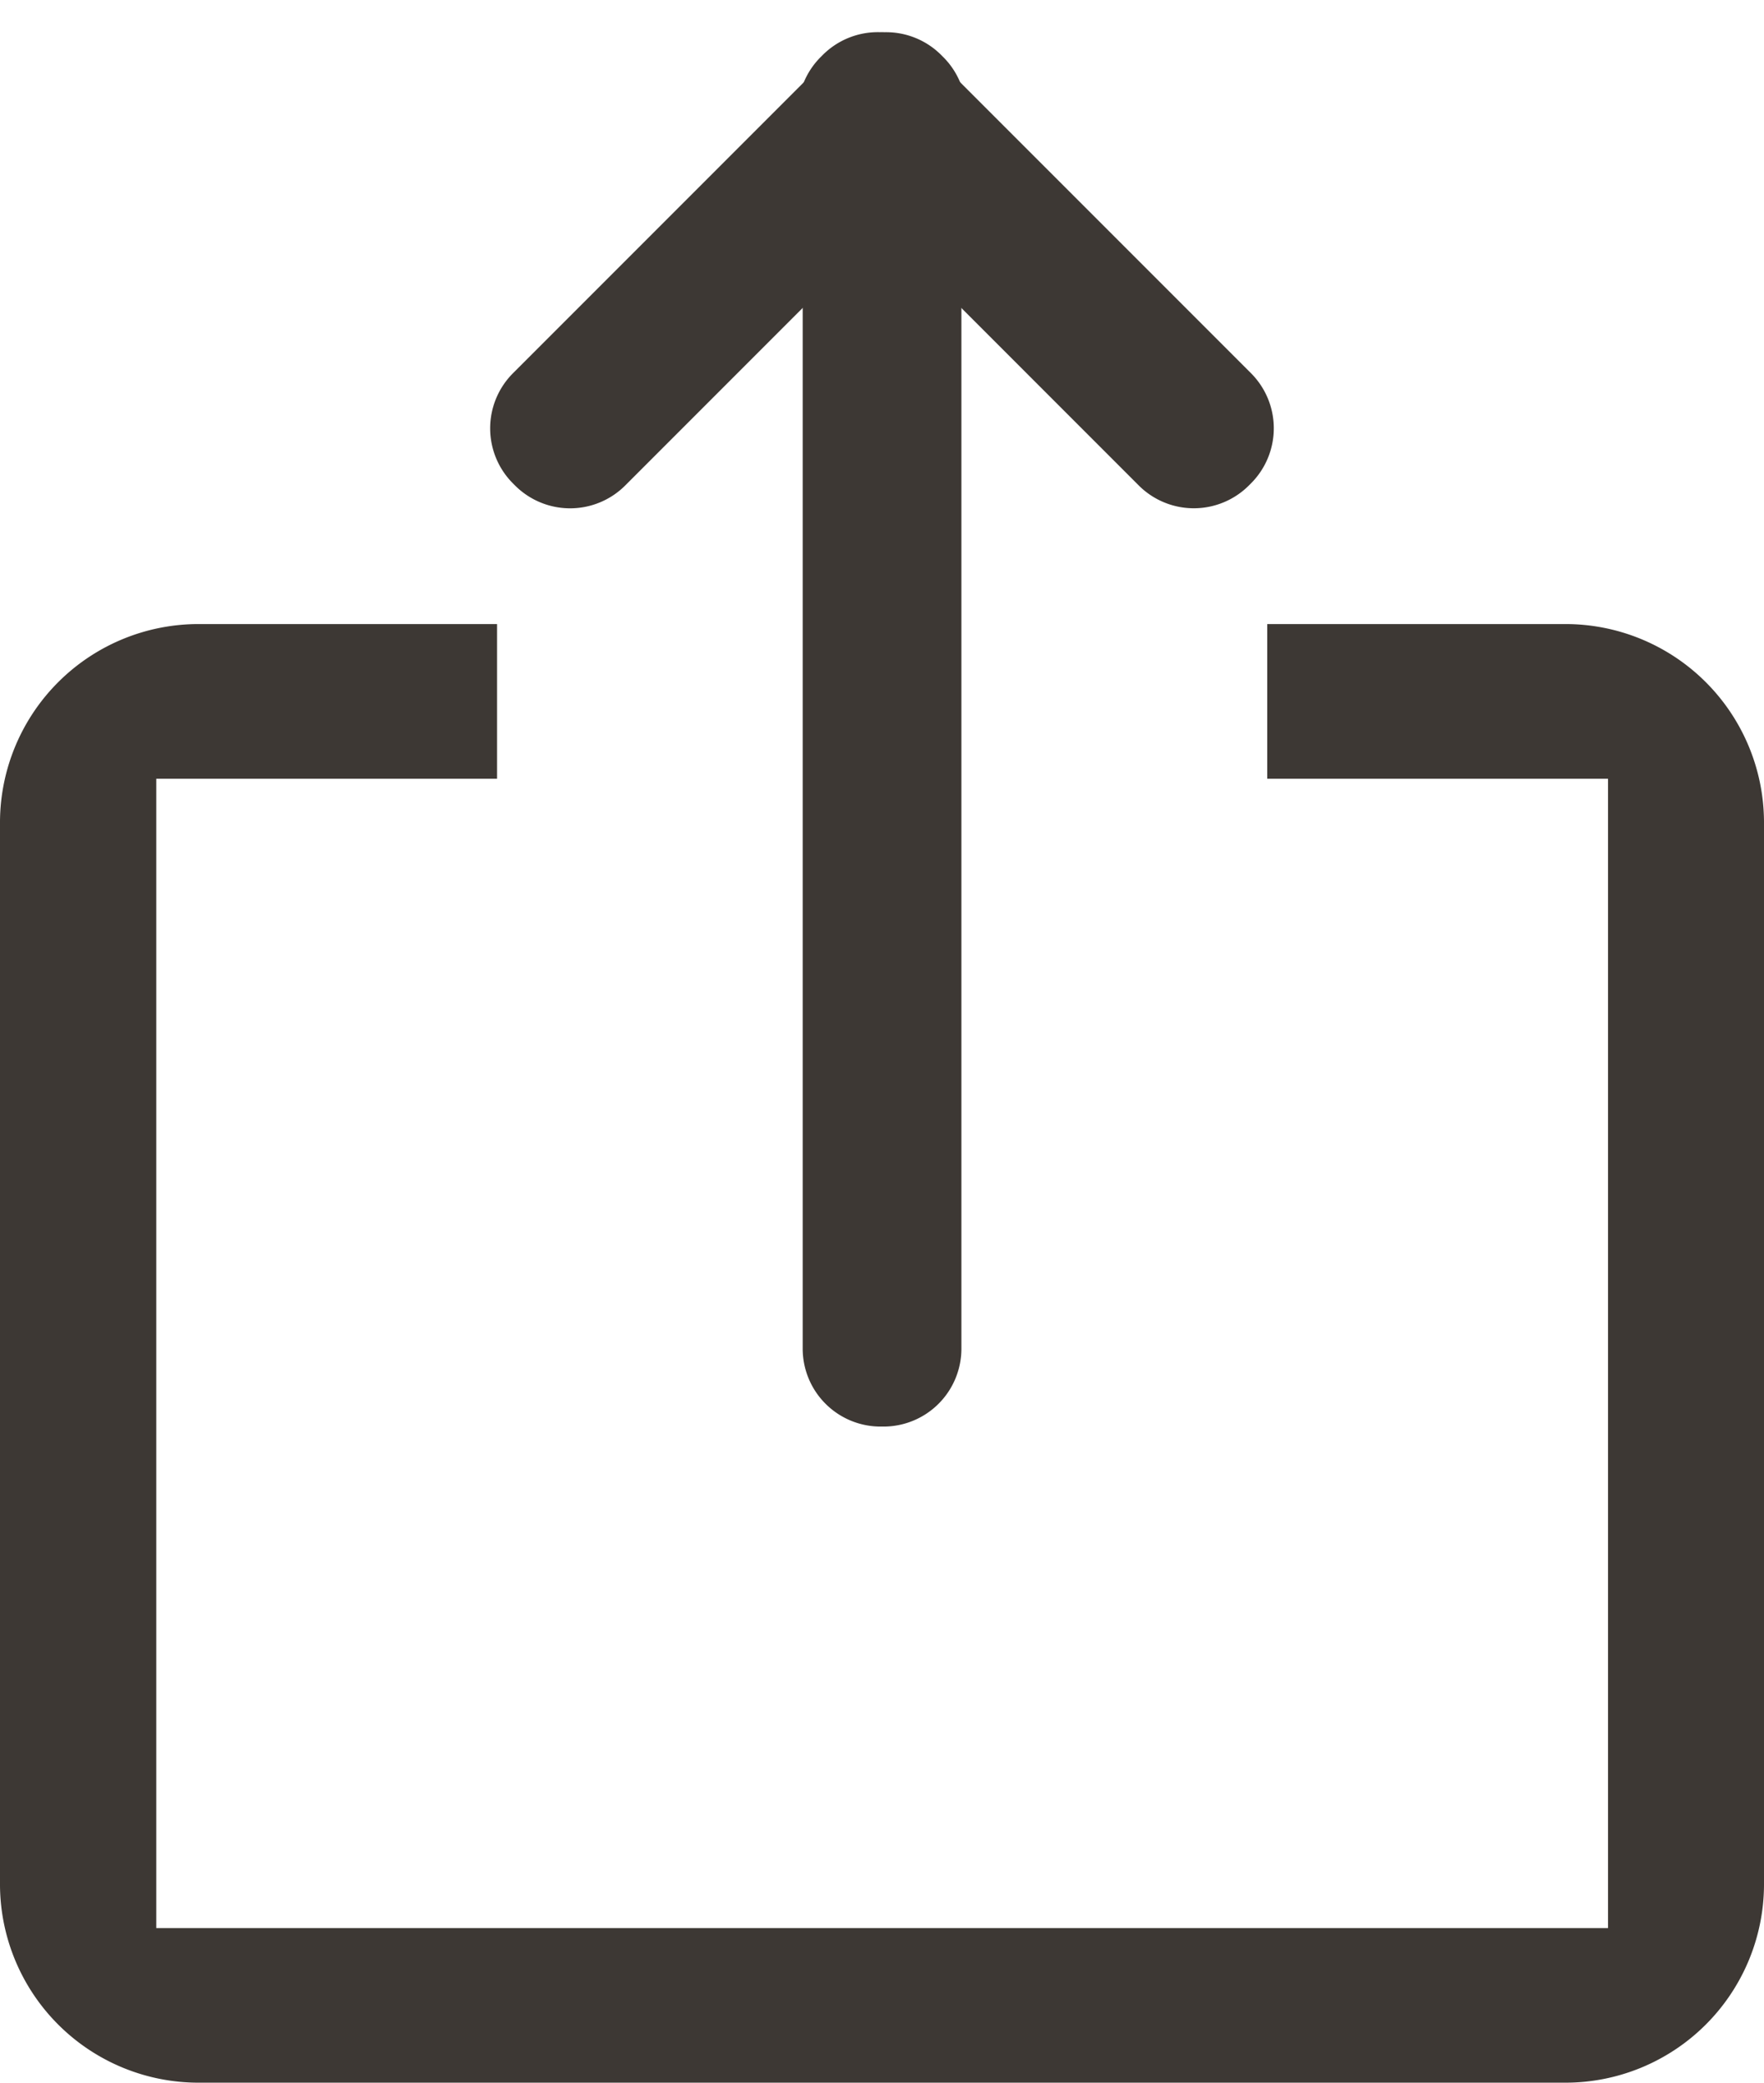
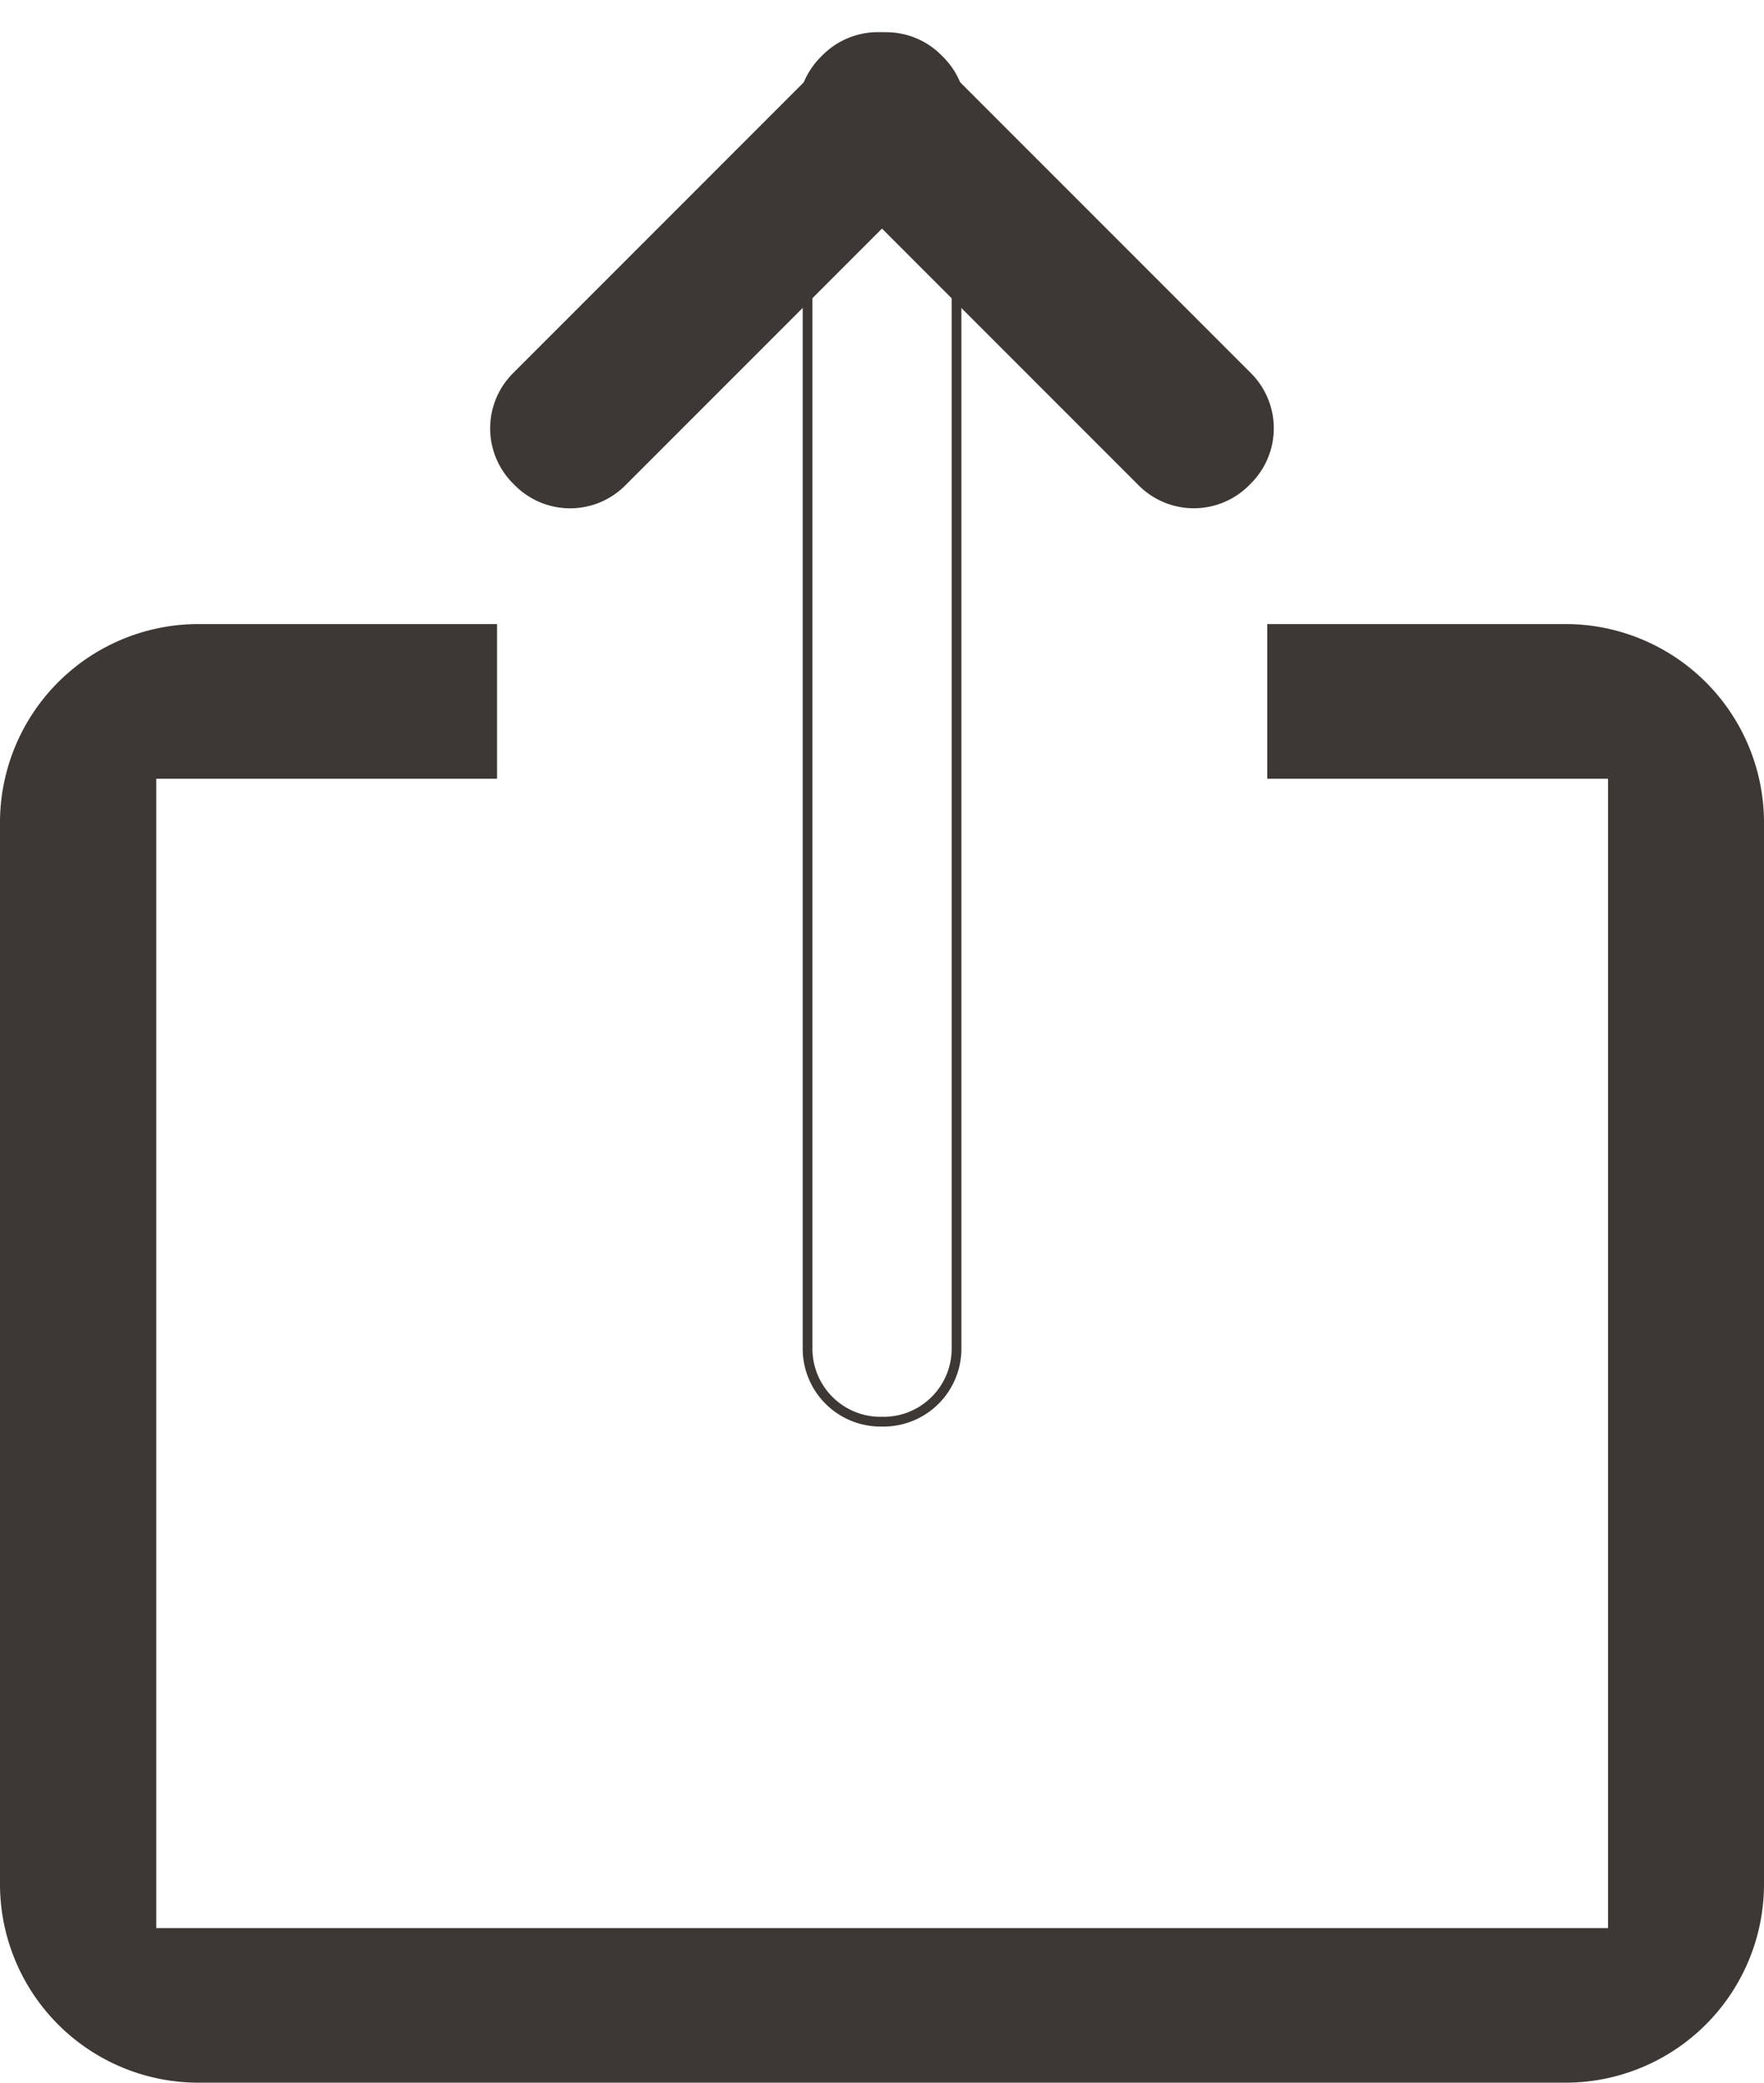
<svg xmlns="http://www.w3.org/2000/svg" width="18.117" height="21.384" viewBox="0 0 18.117 21.384">
  <g id="Group_9520" data-name="Group 9520" transform="translate(-1750.95 -210.69)">
    <g id="Group_4732" data-name="Group 4732" transform="translate(1751 209.76)">
      <path id="Path_29737" data-name="Path 29737" d="M5,8H2A1.986,1.986,0,0,0,0,9.975V20.9a1.987,1.987,0,0,0,2,1.975H16.02a1.986,1.986,0,0,0,2-1.975V9.975A1.987,1.987,0,0,0,16.02,8H13.012V9.488h3.5v11.9H1.5V9.488H5Z" transform="translate(0 -0.613)" fill="#3d3834" fill-rule="evenodd" />
-       <path id="Path_29737_-_Outline" data-name="Path 29737 - Outline" d="M2,7.95H5.055V9.538h-3.5v11.8H16.465V9.538h-3.5V7.95H16.02a2.039,2.039,0,0,1,2.047,2.025V20.9a2.039,2.039,0,0,1-2.047,2.025H2A2.039,2.039,0,0,1-.05,20.9V9.975A2.039,2.039,0,0,1,2,7.95Zm2.958.1H2A1.939,1.939,0,0,0,.05,9.975V20.9A1.939,1.939,0,0,0,2,22.826H16.02A1.939,1.939,0,0,0,17.967,20.9V9.975A1.939,1.939,0,0,0,16.02,8.05H13.062V9.438h3.5v12H1.451v-12h3.5Z" transform="translate(0 -0.613)" fill="#3d3834" />
+       <path id="Path_29737_-_Outline" data-name="Path 29737 - Outline" d="M2,7.95H5.055V9.538h-3.5v11.8H16.465V9.538h-3.5V7.95H16.02a2.039,2.039,0,0,1,2.047,2.025V20.9a2.039,2.039,0,0,1-2.047,2.025H2A2.039,2.039,0,0,1-.05,20.9V9.975A2.039,2.039,0,0,1,2,7.95Zm2.958.1H2A1.939,1.939,0,0,0,.05,9.975V20.9A1.939,1.939,0,0,0,2,22.826H16.02A1.939,1.939,0,0,0,17.967,20.9V9.975A1.939,1.939,0,0,0,16.02,8.05H13.062V9.438h3.5v12H1.451v-12Z" transform="translate(0 -0.613)" fill="#3d3834" />
      <g id="Group_9715" data-name="Group 9715" transform="translate(0 1)">
-         <rect id="Rectangle_1799" data-name="Rectangle 1799" width="1.53" height="13.259" rx="0.75" transform="translate(8.244 1.267)" fill="#3d3834" />
        <path id="Rectangle_1799_-_Outline" data-name="Rectangle 1799 - Outline" d="M.75-.05H.78a.8.8,0,0,1,.8.8V12.509a.8.8,0,0,1-.8.8H.75a.8.8,0,0,1-.8-.8V.75A.8.8,0,0,1,.75-.05ZM.78,13.209a.7.7,0,0,0,.7-.7V.75a.7.7,0,0,0-.7-.7H.75a.7.7,0,0,0-.7.7V12.509a.7.7,0,0,0,.7.7Z" transform="translate(8.244 1.267)" fill="#3d3834" />
        <rect id="Rectangle_1800" data-name="Rectangle 1800" width="1.53" height="6.12" rx="0.75" transform="translate(9.051 0) rotate(45)" fill="#3d3834" />
        <path id="Rectangle_1800_-_Outline" data-name="Rectangle 1800 - Outline" d="M.75-.05H.78a.8.8,0,0,1,.8.8V5.37a.8.8,0,0,1-.8.8H.75a.8.8,0,0,1-.8-.8V.75A.8.8,0,0,1,.75-.05ZM.78,6.07a.7.7,0,0,0,.7-.7V.75a.7.7,0,0,0-.7-.7H.75a.7.7,0,0,0-.7.7V5.37a.7.7,0,0,0,.7.7Z" transform="translate(9.051 0) rotate(45)" fill="#3d3834" />
        <rect id="Rectangle_1801" data-name="Rectangle 1801" width="1.53" height="6.12" rx="0.75" transform="translate(13.293 4.327) rotate(135)" fill="#3d3834" />
        <path id="Rectangle_1801_-_Outline" data-name="Rectangle 1801 - Outline" d="M.75-.05H.78a.8.8,0,0,1,.8.8V5.37a.8.8,0,0,1-.8.8H.75a.8.8,0,0,1-.8-.8V.75A.8.8,0,0,1,.75-.05ZM.78,6.07a.7.7,0,0,0,.7-.7V.75a.7.7,0,0,0-.7-.7H.75a.7.7,0,0,0-.7.7V5.37a.7.7,0,0,0,.7.7Z" transform="translate(13.293 4.327) rotate(135)" fill="#3d3834" />
      </g>
    </g>
  </g>
</svg>